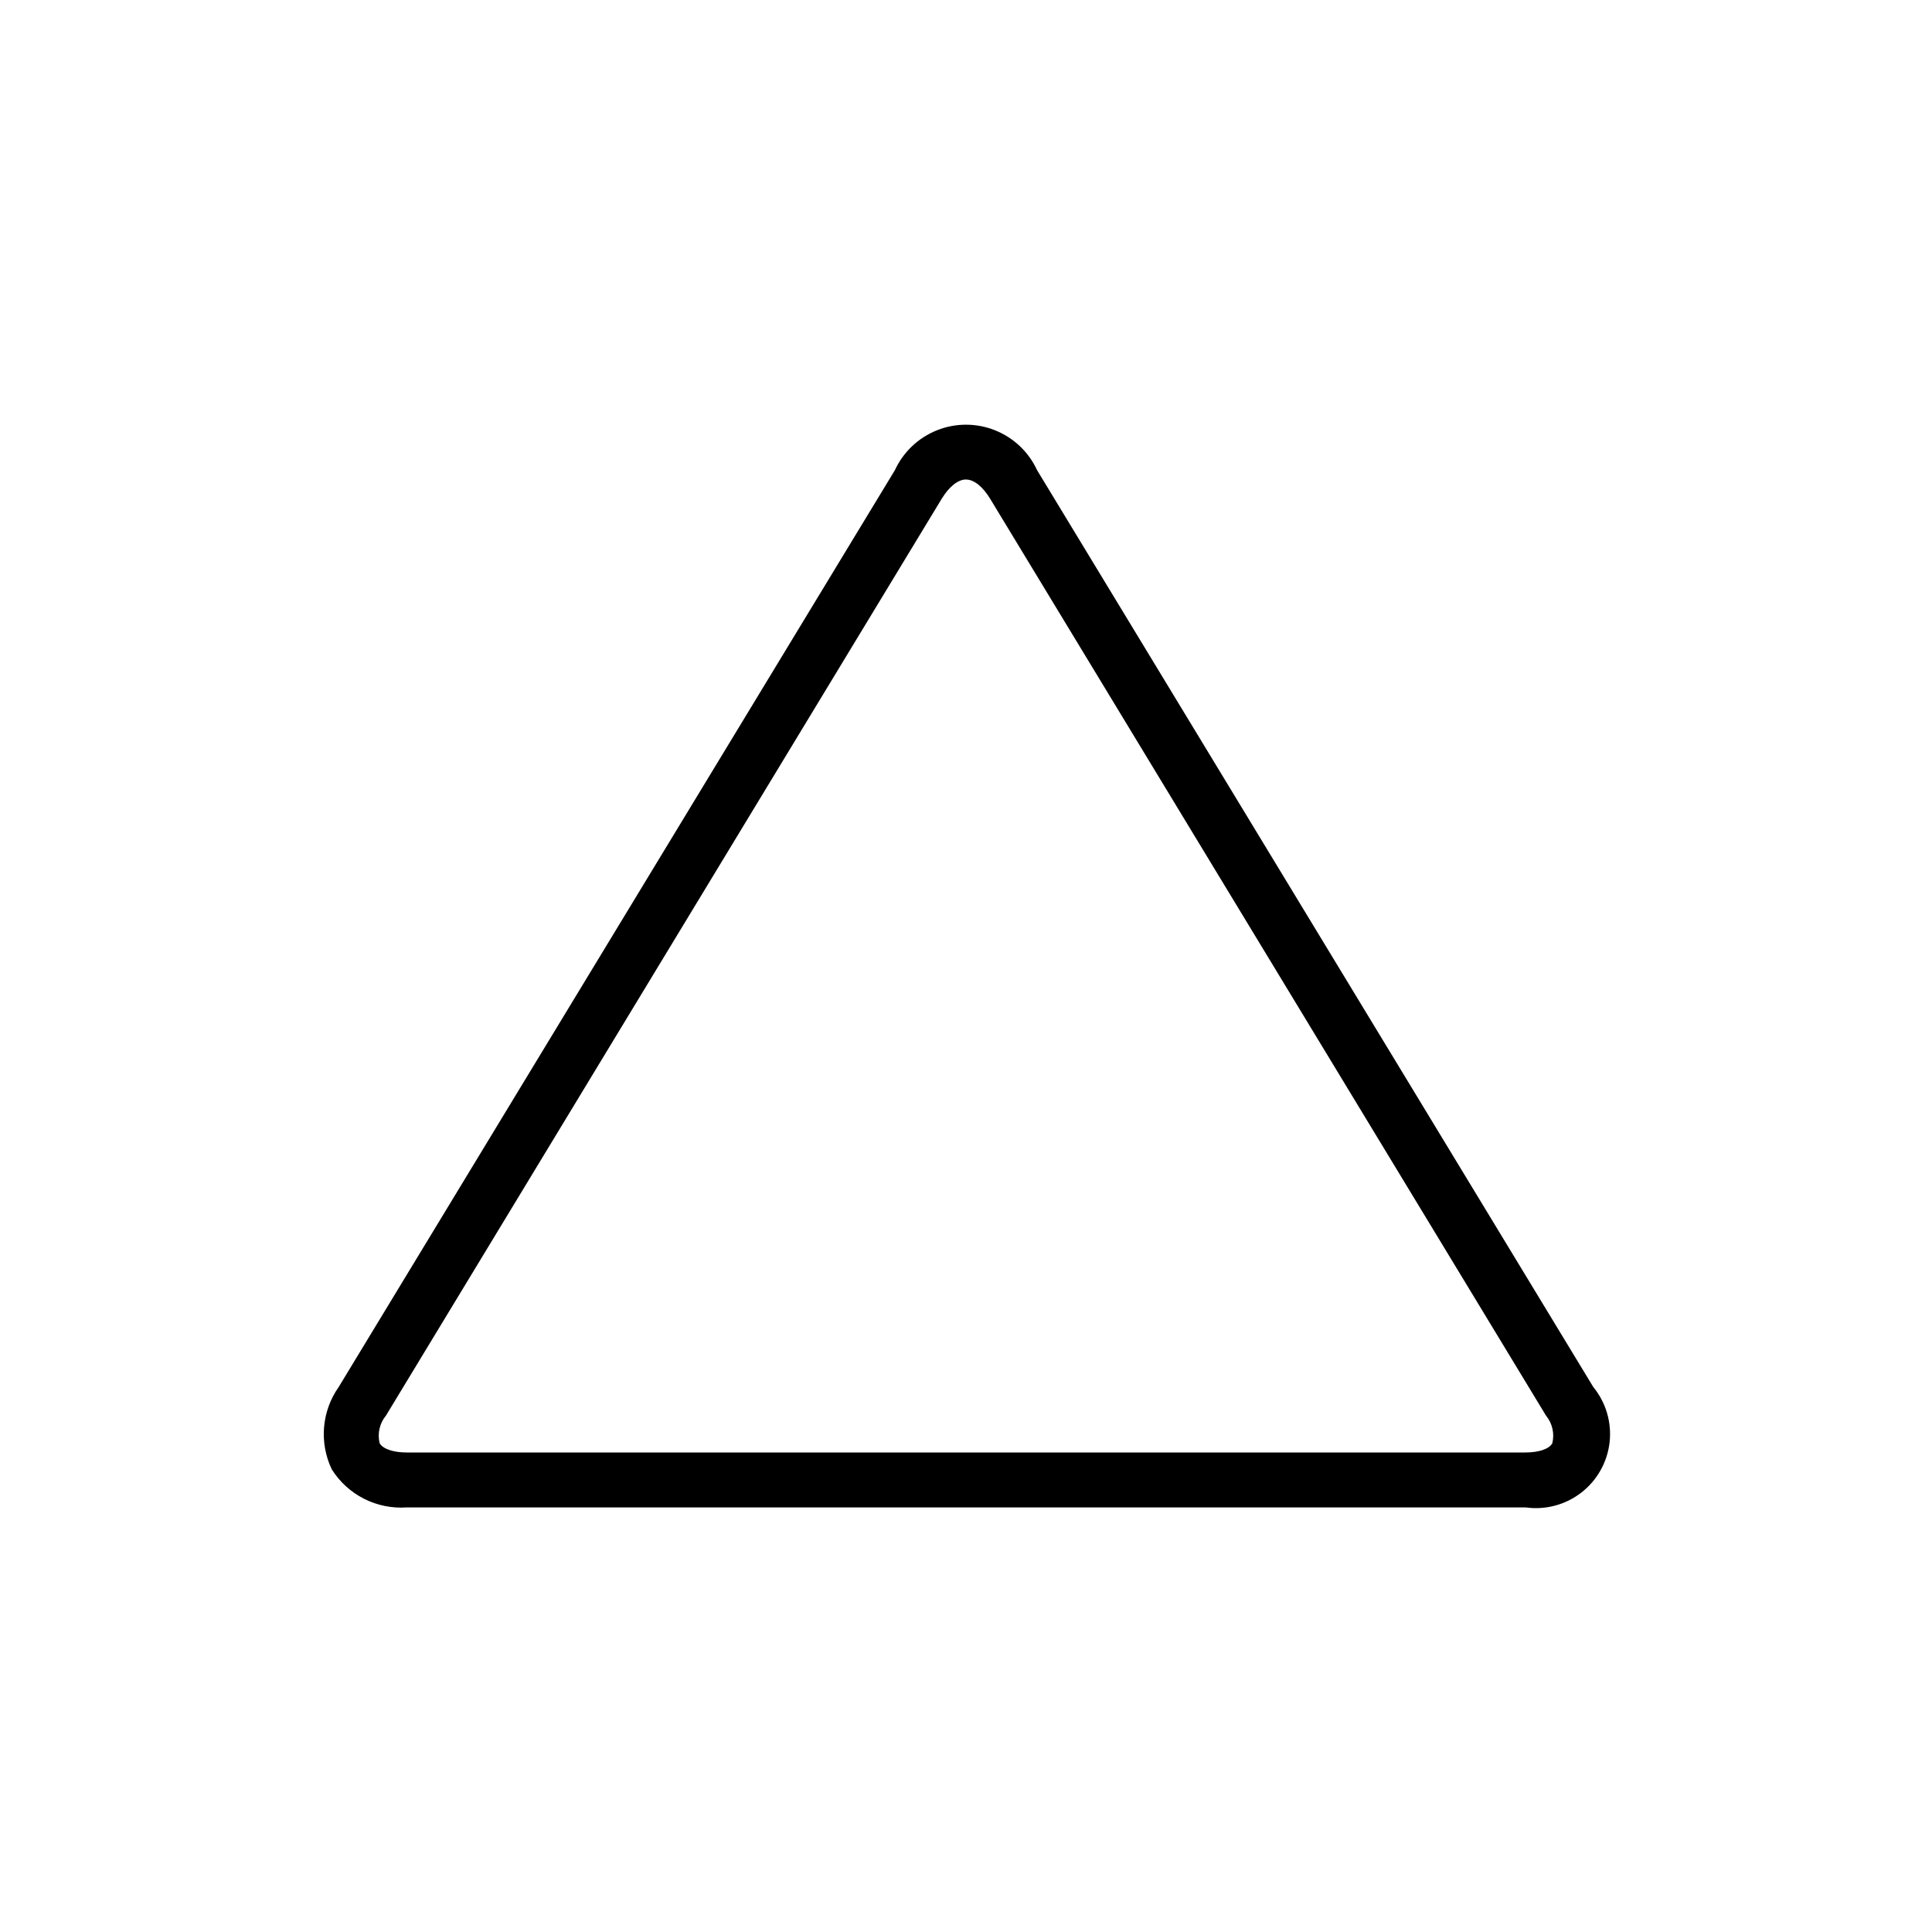
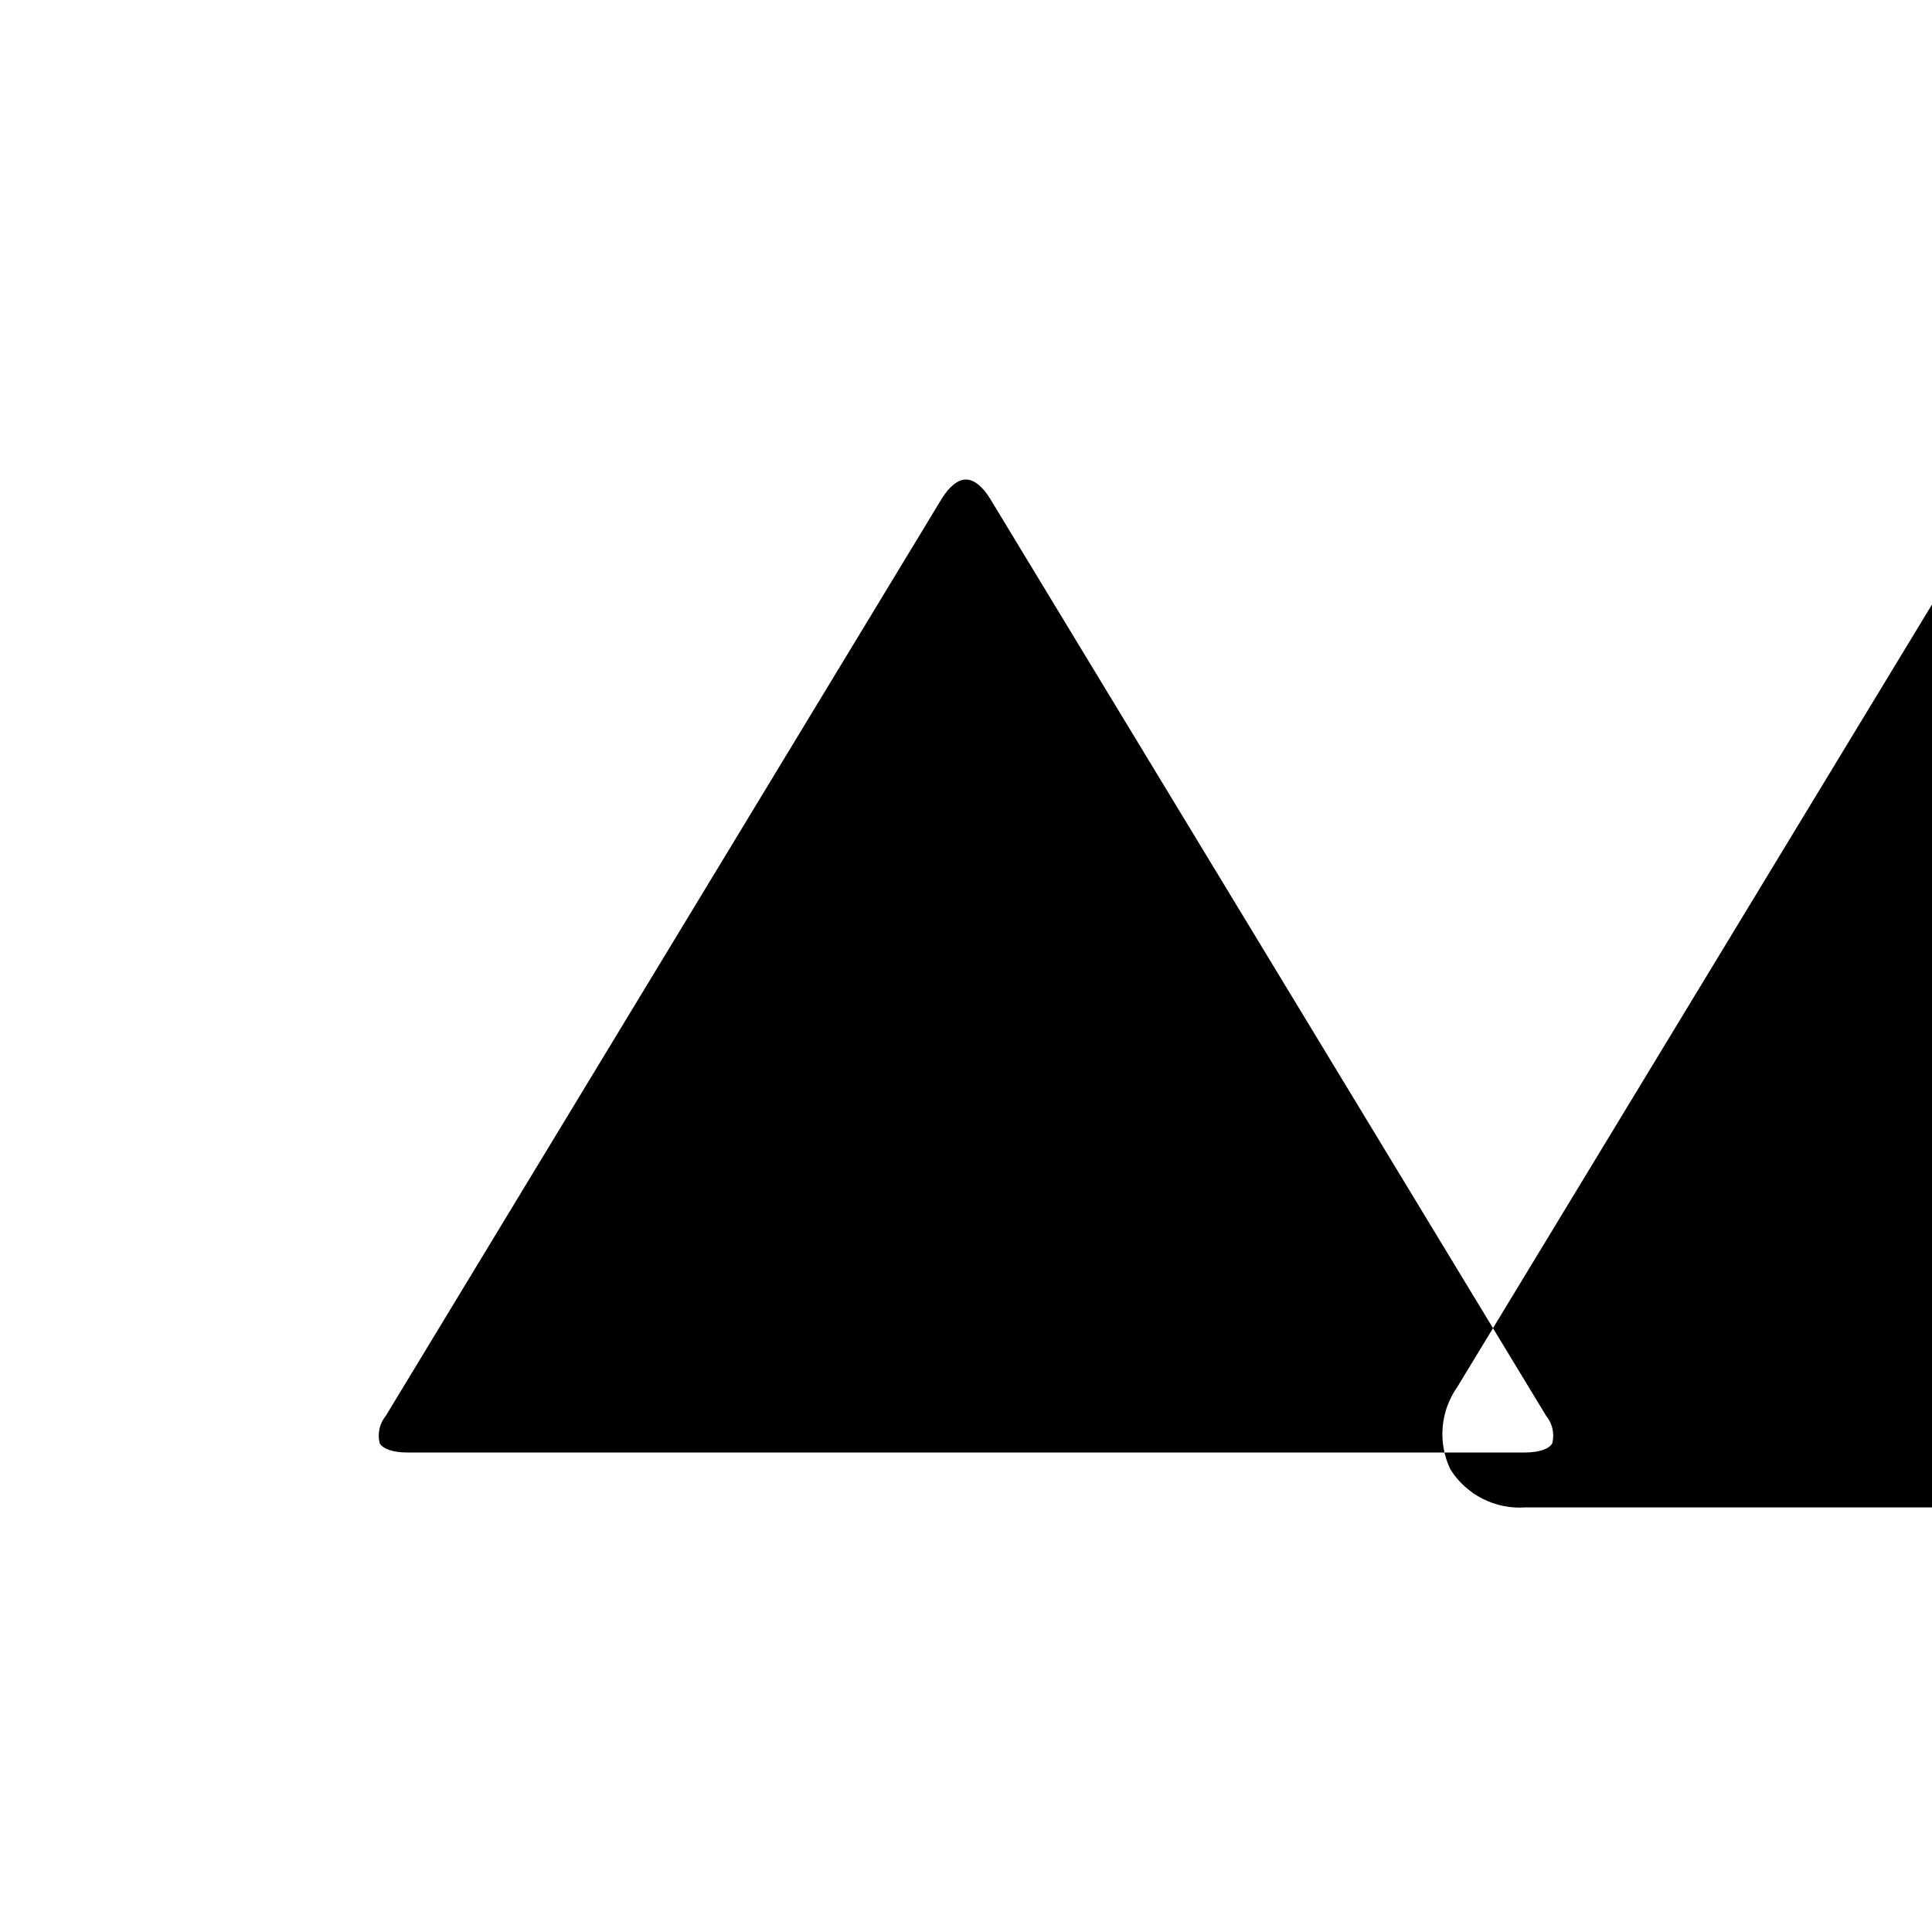
<svg xmlns="http://www.w3.org/2000/svg" fill="#000000" width="800px" height="800px" version="1.1" viewBox="144 144 512 512">
-   <path d="m548.22 543.48h-296.44c-3.91 0.273-7.82-0.52-11.316-2.293-3.496-1.777-6.445-4.465-8.535-7.785-1.66-3.469-2.367-7.32-2.051-11.152 0.32-3.836 1.652-7.516 3.867-10.66l147.41-242.99c2.227-4.824 6.223-8.609 11.156-10.574 4.934-1.969 10.438-1.969 15.371 0 4.938 1.965 8.93 5.75 11.156 10.574l147.41 242.99c3.356 4.102 4.906 9.387 4.309 14.648-0.598 5.266-3.297 10.066-7.484 13.312-4.188 3.246-9.512 4.664-14.758 3.93zm-148.22-272.41c-2.117 0-4.434 1.863-6.398 5.039l-147.32 243.04c-1.691 2.051-2.309 4.781-1.66 7.356 0.855 1.461 3.578 2.418 7.152 2.418h296.44c3.578 0 6.297-0.906 7.152-2.418h0.004c0.645-2.574 0.027-5.305-1.664-7.356l-147.31-242.98c-1.965-3.227-4.285-5.09-6.398-5.09z" />
+   <path d="m548.22 543.48c-3.91 0.273-7.82-0.52-11.316-2.293-3.496-1.777-6.445-4.465-8.535-7.785-1.66-3.469-2.367-7.32-2.051-11.152 0.32-3.836 1.652-7.516 3.867-10.66l147.41-242.99c2.227-4.824 6.223-8.609 11.156-10.574 4.934-1.969 10.438-1.969 15.371 0 4.938 1.965 8.93 5.75 11.156 10.574l147.41 242.99c3.356 4.102 4.906 9.387 4.309 14.648-0.598 5.266-3.297 10.066-7.484 13.312-4.188 3.246-9.512 4.664-14.758 3.93zm-148.22-272.41c-2.117 0-4.434 1.863-6.398 5.039l-147.32 243.04c-1.691 2.051-2.309 4.781-1.66 7.356 0.855 1.461 3.578 2.418 7.152 2.418h296.44c3.578 0 6.297-0.906 7.152-2.418h0.004c0.645-2.574 0.027-5.305-1.664-7.356l-147.31-242.98c-1.965-3.227-4.285-5.09-6.398-5.09z" />
</svg>